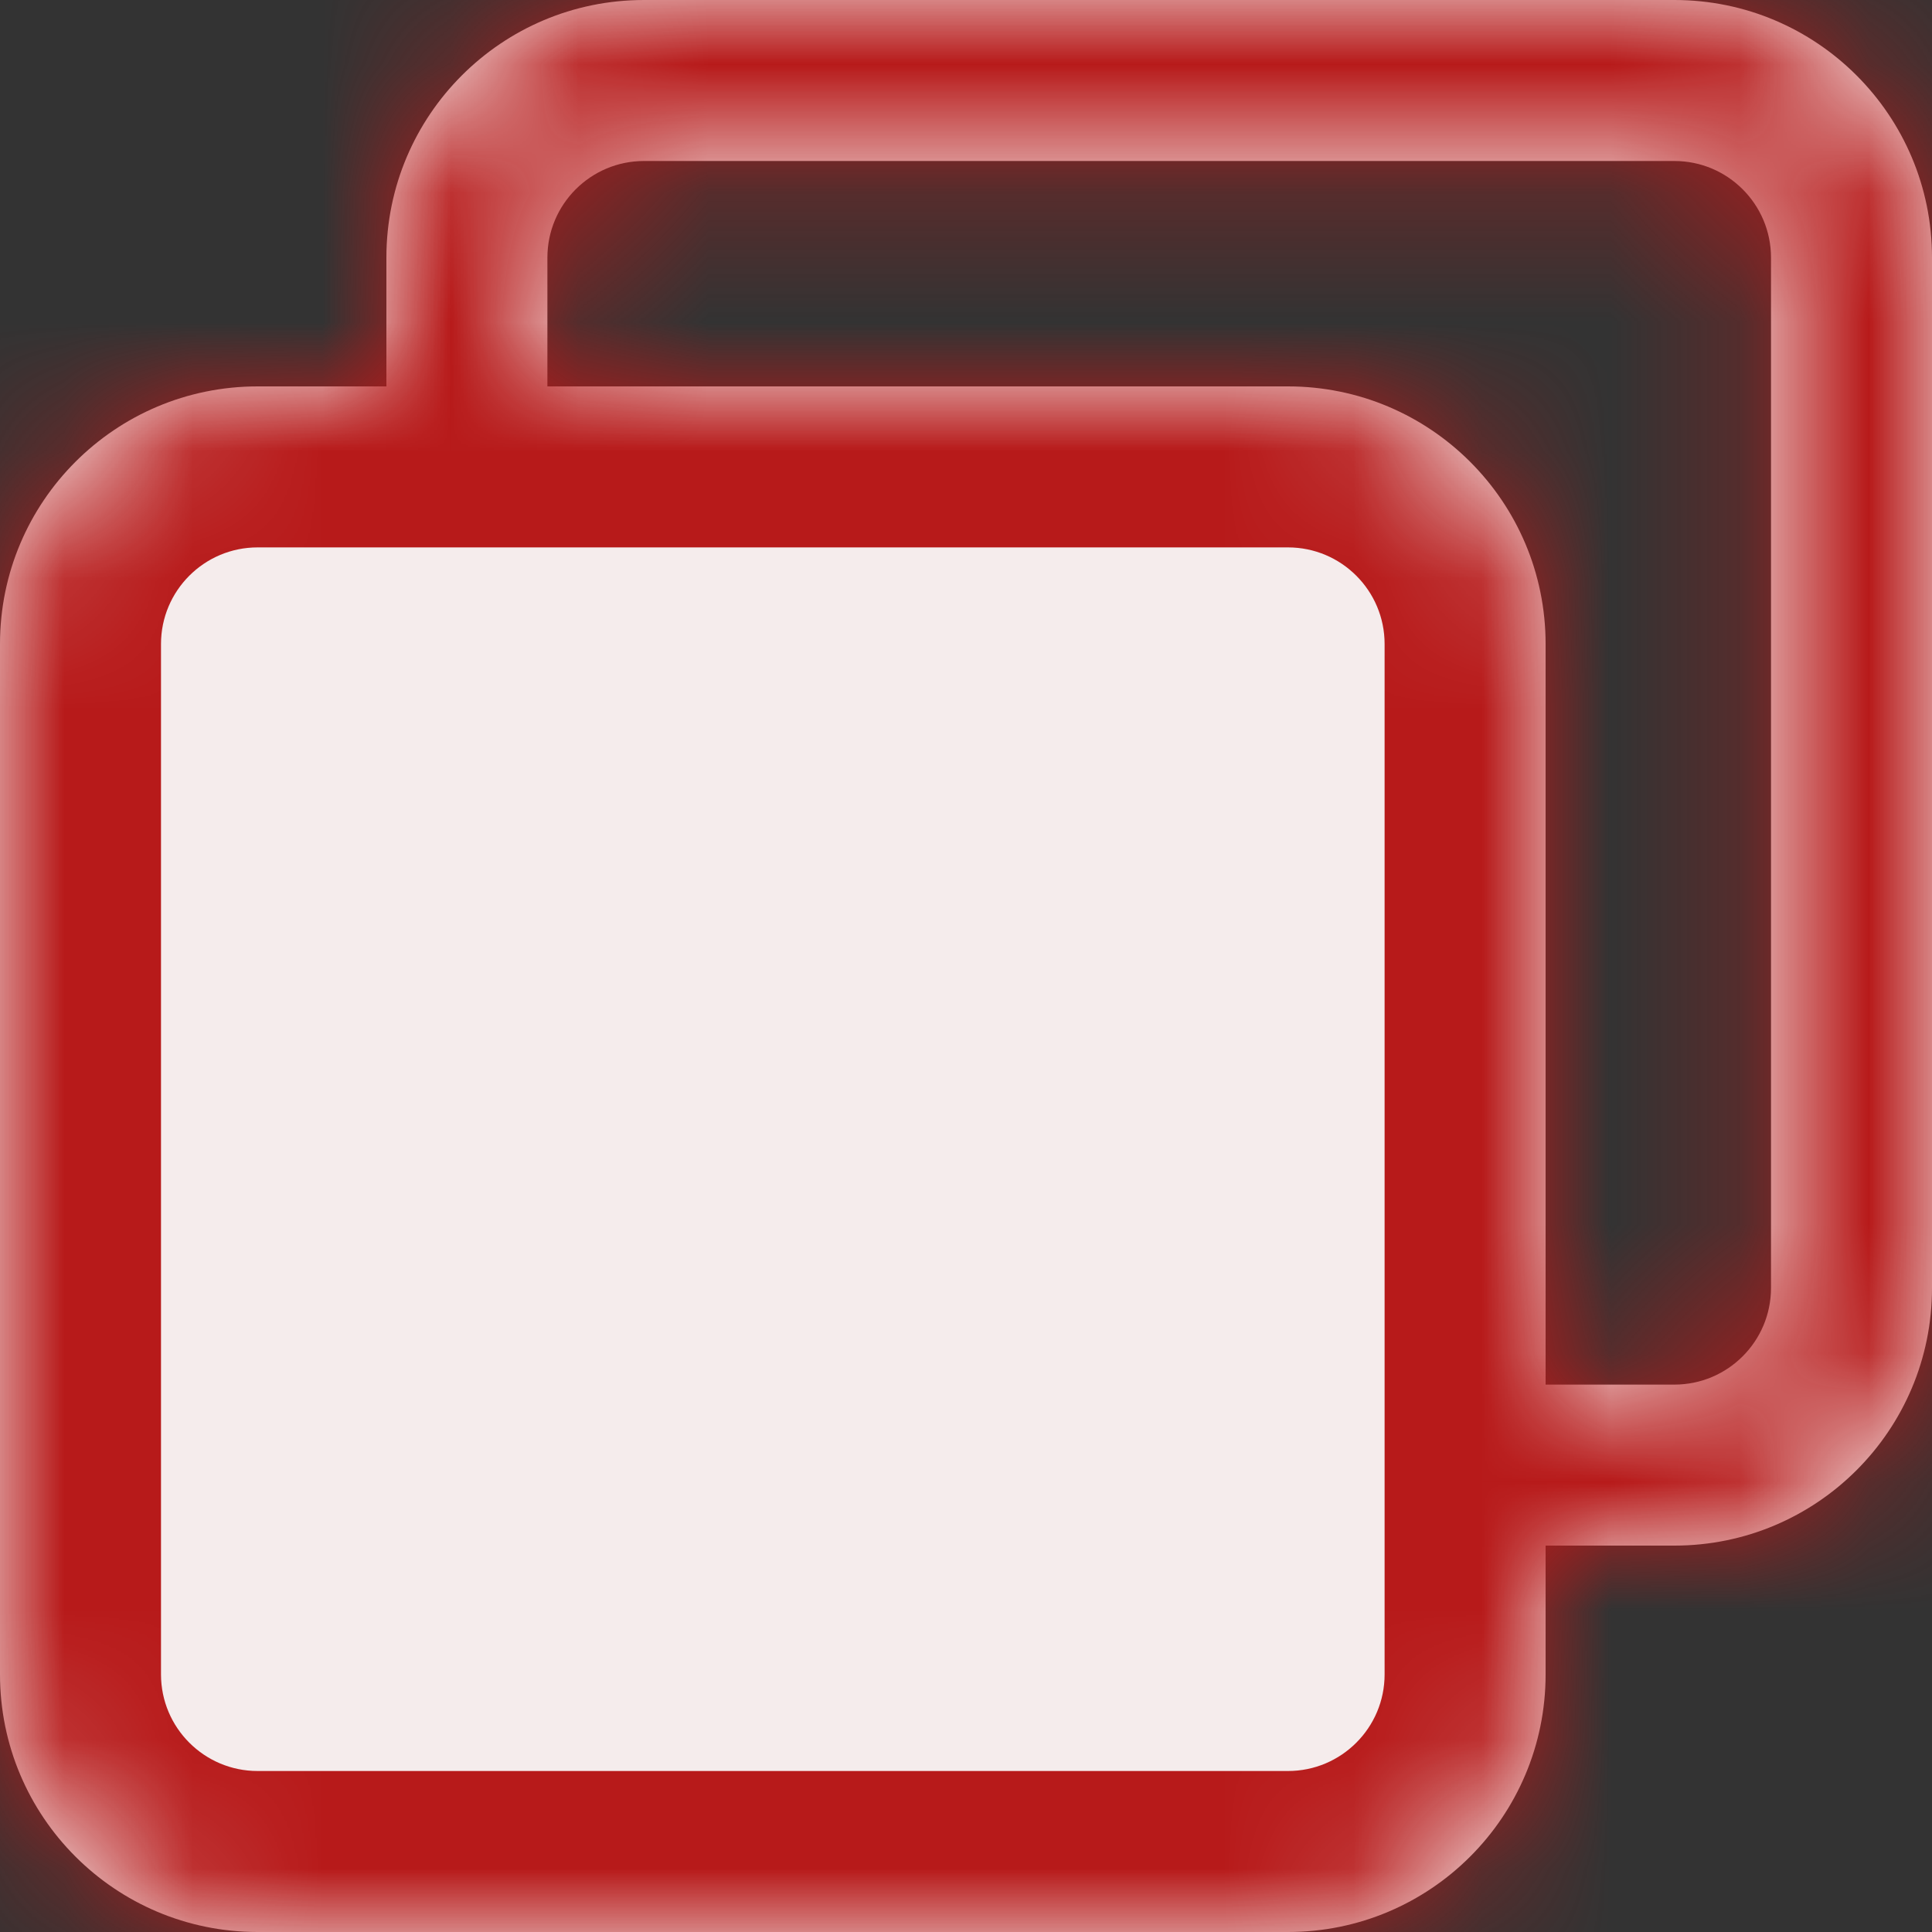
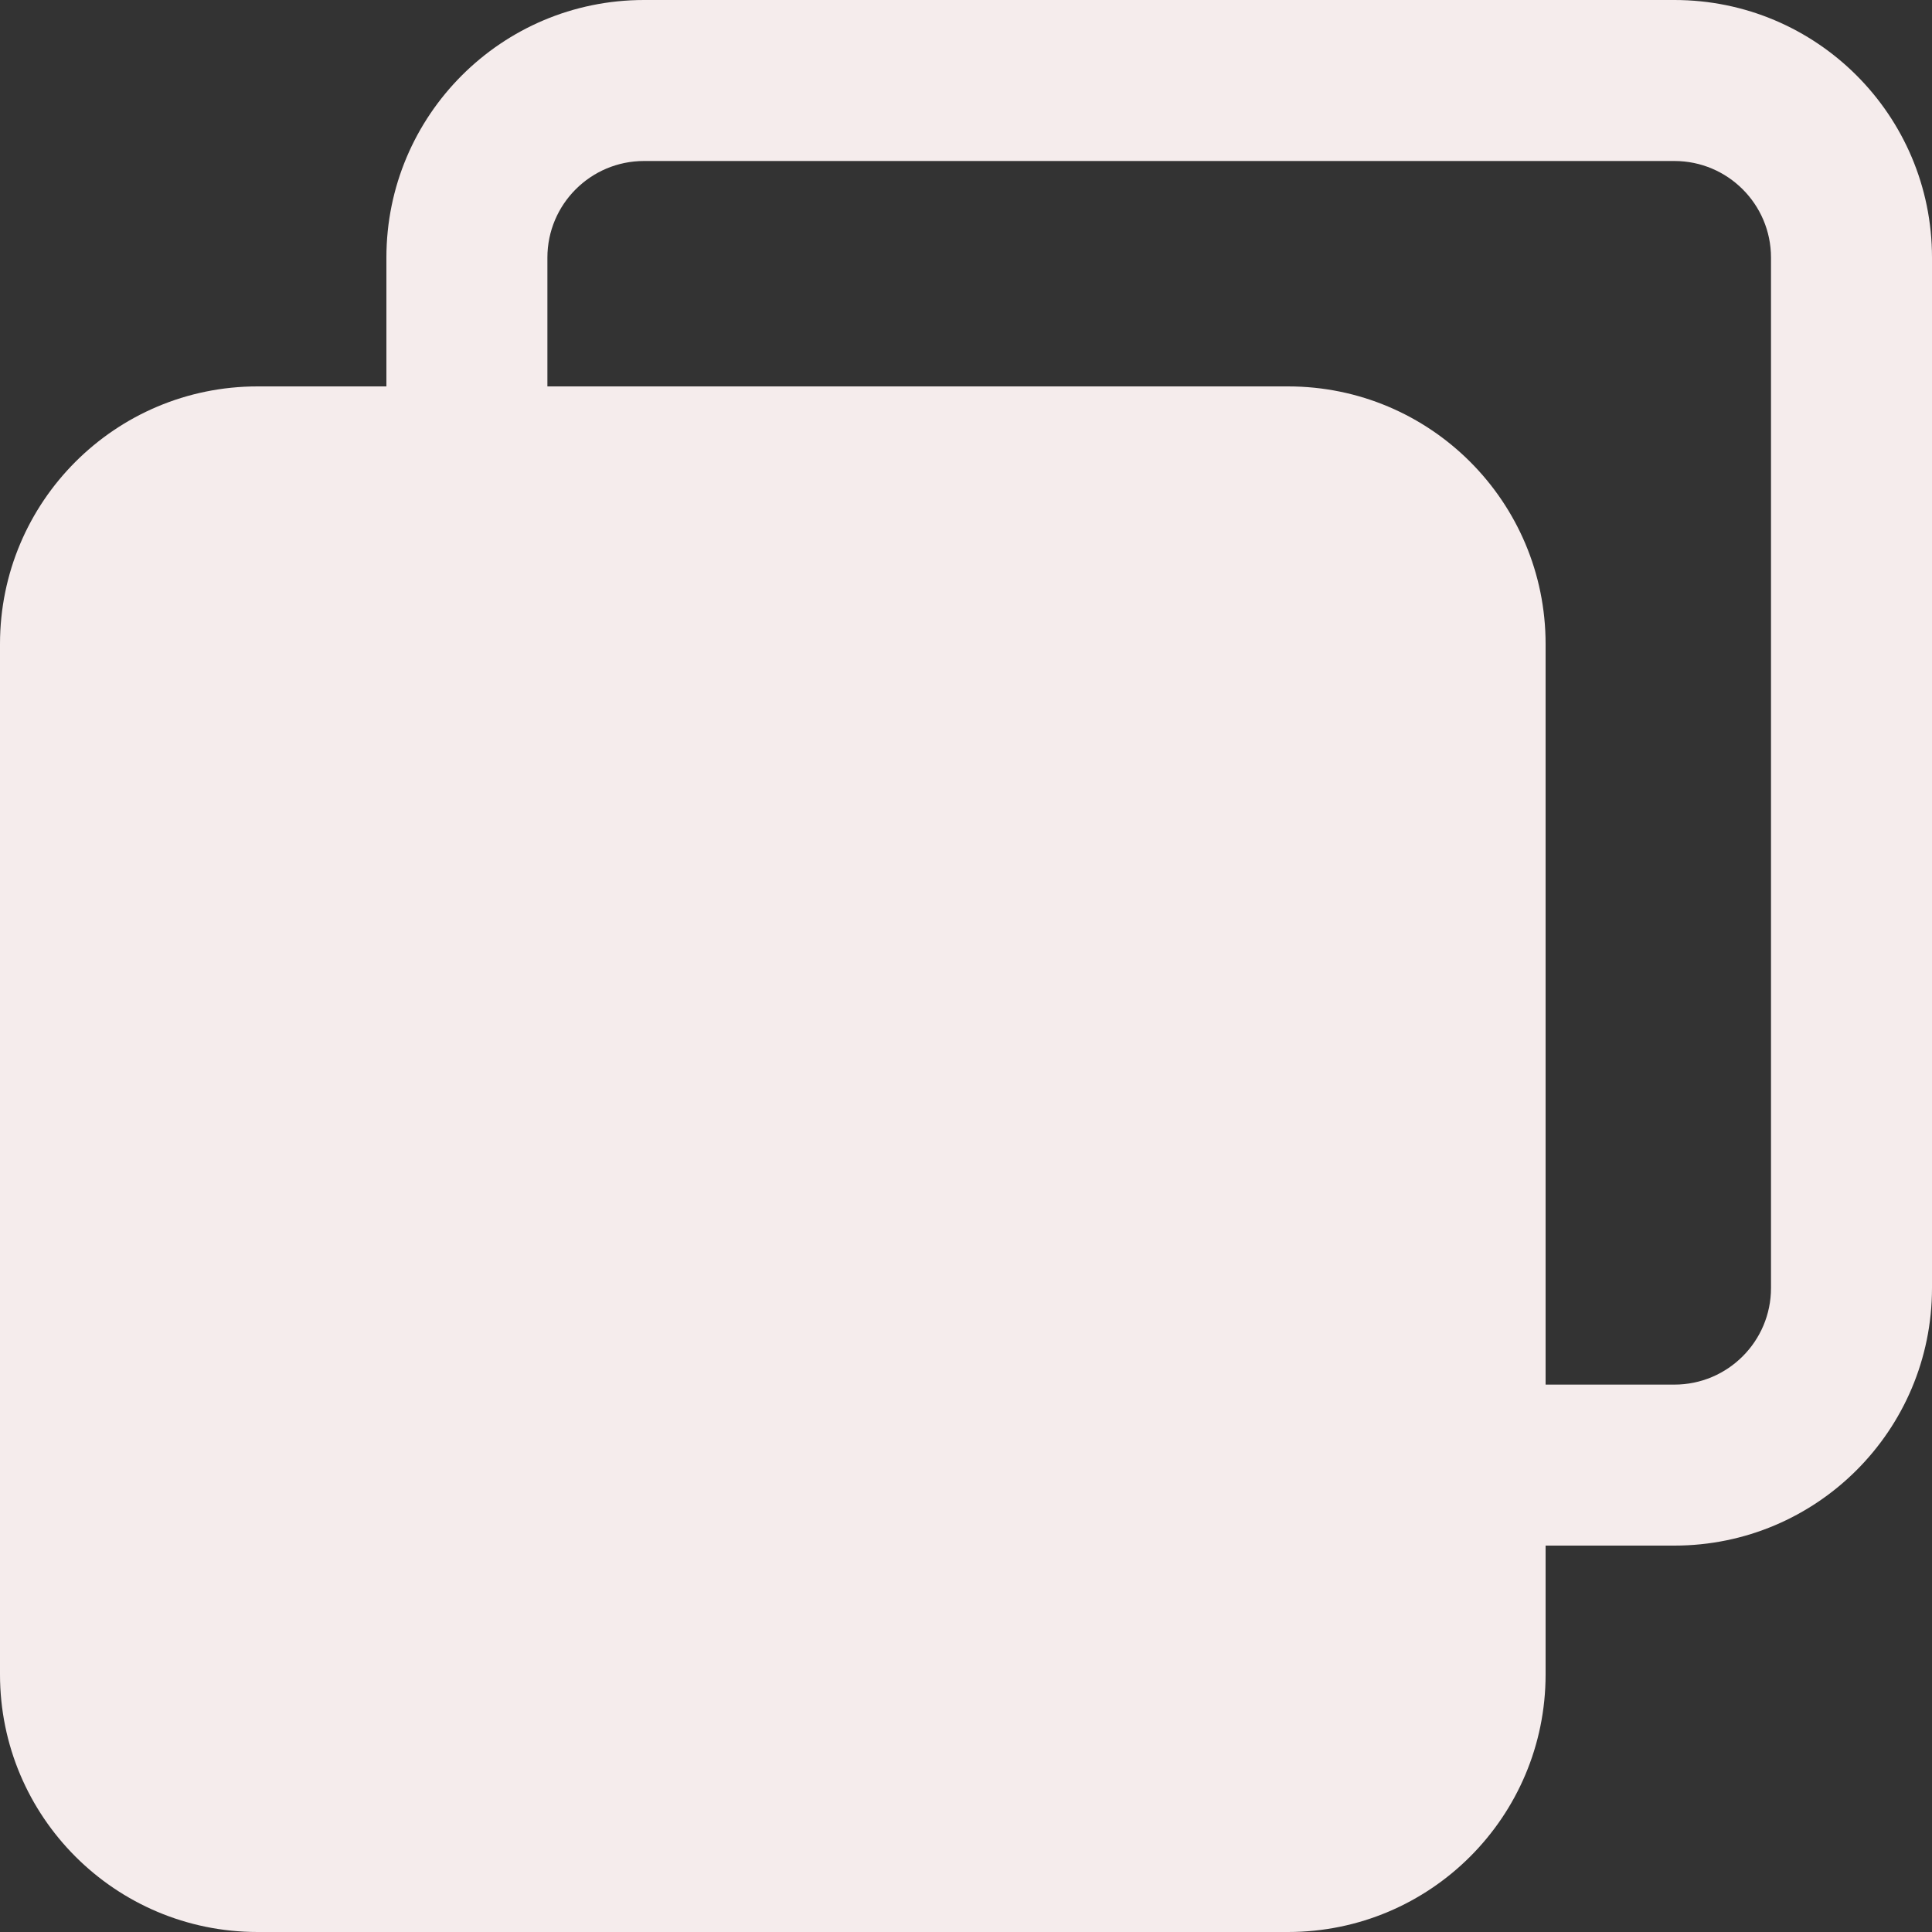
<svg xmlns="http://www.w3.org/2000/svg" width="15" height="15" viewBox="0 0 15 15" fill="none">
  <rect x="0" y="0" width="15" height="15" fill="#333333" stroke="none" />
  <mask id="path-1-inside-1_2199_1286" fill="white">
-     <path fill-rule="evenodd" clip-rule="evenodd" d="M5 1.25H13C13.414 1.25 13.75 1.586 13.75 2V10C13.75 10.414 13.414 10.75 13 10.75H12V5C12 3.895 11.105 3 10 3H4.25V2C4.25 1.586 4.586 1.25 5 1.25ZM3 3V2C3 0.895 3.895 0 5 0H13C14.105 0 15 0.895 15 2V10C15 11.105 14.105 12 13 12H12V13C12 14.105 11.105 15 10 15H2C0.895 15 0 14.105 0 13V5C0 3.895 0.895 3 2 3H3Z" />
-   </mask>
+     </mask>
  <path fill-rule="evenodd" clip-rule="evenodd" d="M5 1.25H13C13.414 1.25 13.75 1.586 13.75 2V10C13.75 10.414 13.414 10.75 13 10.75H12V5C12 3.895 11.105 3 10 3H4.25V2C4.25 1.586 4.586 1.25 5 1.25ZM3 3V2C3 0.895 3.895 0 5 0H13C14.105 0 15 0.895 15 2V10C15 11.105 14.105 12 13 12H12V13C12 14.105 11.105 15 10 15H2C0.895 15 0 14.105 0 13V5C0 3.895 0.895 3 2 3H3Z" fill="#F5ECEC" />
-   <path d="M12 10.75H10.75V12H12V10.75ZM4.25 3H3V4.25H4.25V3ZM3 3V4.25H4.25V3H3ZM12 12V10.75H10.75V12H12ZM13 0H5V2.5H13V0ZM15 2C15 0.895 14.105 0 13 0V2.5C12.724 2.5 12.5 2.276 12.5 2H15ZM15 10V2H12.5V10H15ZM13 12C14.105 12 15 11.105 15 10H12.5C12.5 9.724 12.724 9.5 13 9.5V12ZM12 12H13V9.5H12V12ZM10.75 5V10.75H13.25V5H10.75ZM10 4.25C10.414 4.25 10.75 4.586 10.75 5H13.25C13.25 3.205 11.795 1.75 10 1.75V4.25ZM4.25 4.25H10V1.75H4.25V4.25ZM3 2V3H5.5V2H3ZM5 0C3.895 0 3 0.895 3 2H5.5C5.5 2.276 5.276 2.5 5 2.5V0ZM1.75 2V3H4.25V2H1.75ZM5 -1.25C3.205 -1.25 1.75 0.205 1.75 2H4.25C4.25 1.586 4.586 1.25 5 1.25V-1.25ZM13 -1.25H5V1.25H13V-1.25ZM16.25 2C16.25 0.205 14.795 -1.25 13 -1.25V1.25C13.414 1.25 13.75 1.586 13.75 2H16.25ZM16.25 10V2H13.75V10H16.25ZM13 13.25C14.795 13.25 16.25 11.795 16.25 10H13.75C13.75 10.414 13.414 10.75 13 10.75V13.25ZM12 13.25H13V10.75H12V13.25ZM10.75 12V13H13.25V12H10.75ZM10.75 13C10.75 13.414 10.414 13.75 10 13.75V16.25C11.795 16.25 13.25 14.795 13.25 13H10.75ZM10 13.75H2V16.25H10V13.75ZM2 13.75C1.586 13.75 1.25 13.414 1.25 13H-1.25C-1.25 14.795 0.205 16.25 2 16.25V13.75ZM1.25 13V5H-1.25V13H1.25ZM1.25 5C1.25 4.586 1.586 4.25 2 4.25V1.75C0.205 1.75 -1.25 3.205 -1.25 5H1.25ZM2 4.25H3V1.75H2V4.25Z" fill="#B71A1A" mask="url(#path-1-inside-1_2199_1286)" />
</svg>